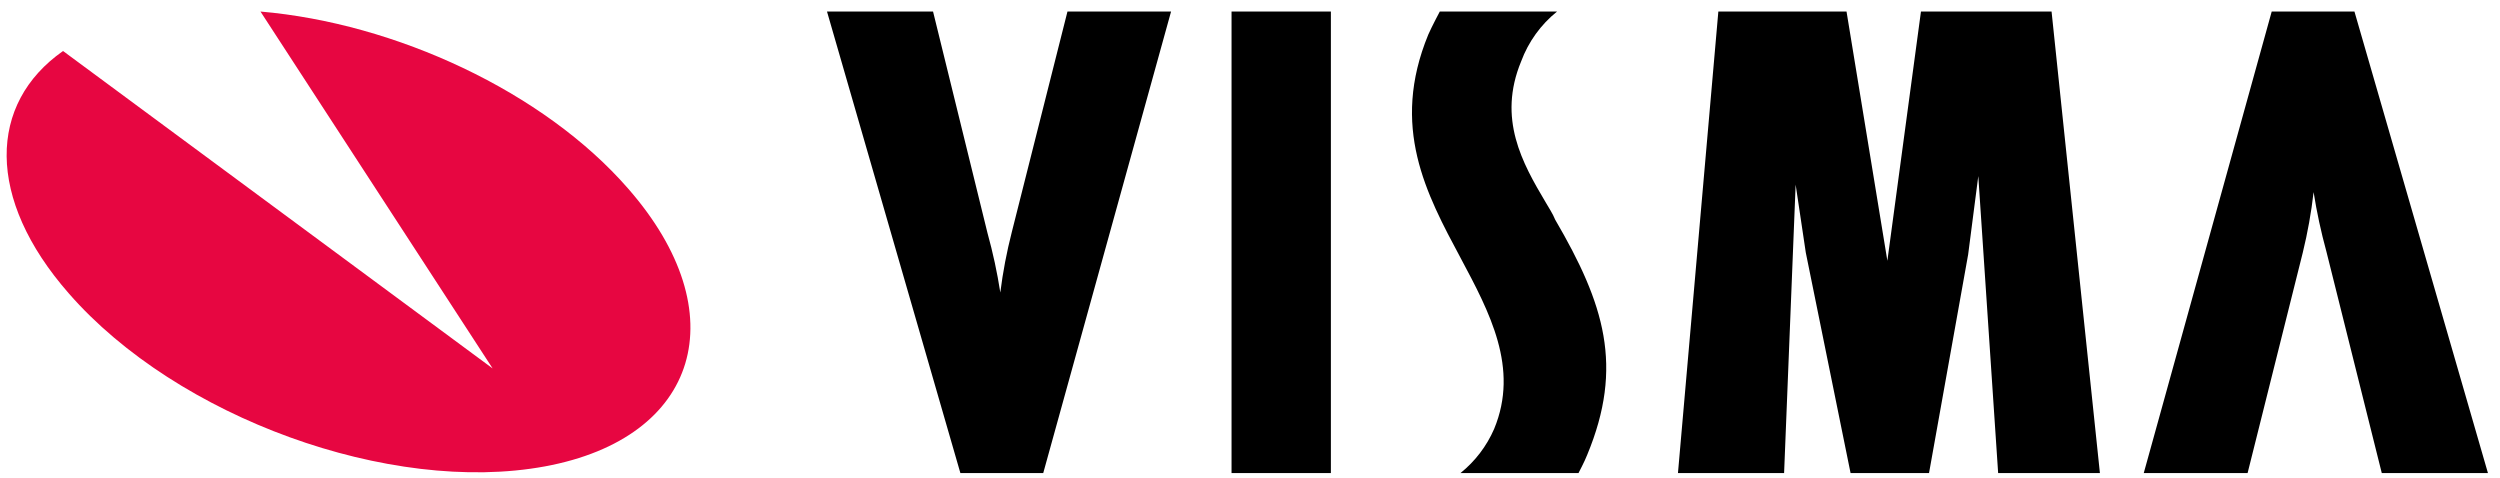
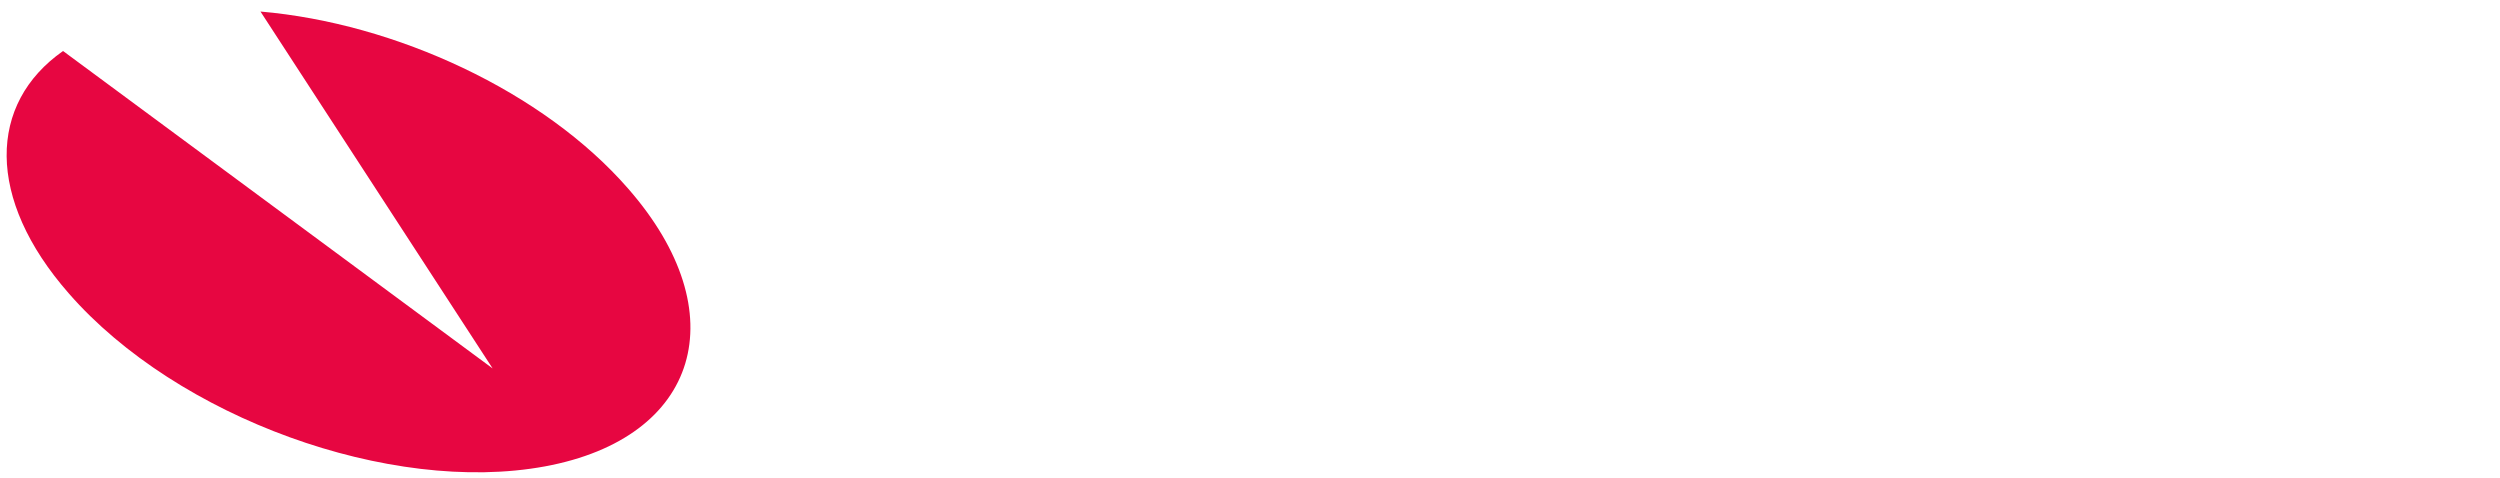
<svg xmlns="http://www.w3.org/2000/svg" width="136" height="26" viewBox="0 0 136 26" fill="none">
-   <path d="M123.581 0.628L116.62 25.735H122.269L125.27 13.746C125.535 12.662 125.733 11.561 125.86 10.451C126.032 11.541 126.265 12.62 126.556 13.684L129.569 25.735H135.344L128.082 0.628H123.581ZM58.07 0.628L55.044 12.617C54.766 13.701 54.556 14.801 54.417 15.912C54.248 14.822 54.015 13.742 53.72 12.679L50.758 0.628H44.989L52.245 25.735H56.752L63.706 0.628H58.07ZM66.996 0.628V25.735H72.4V0.628H66.996ZM104.5 0.628L102.673 14.186L100.451 0.628H93.478L91.281 25.735H97.055L97.683 10.043L98.235 13.74L100.671 25.735H104.939L107.067 13.847L107.619 9.579L108.699 25.735H114.235L111.605 0.628H104.5ZM84.075 10.991C82.82 8.876 81.457 6.465 82.75 3.34C83.144 2.276 83.819 1.339 84.703 0.628H78.325C78.325 0.628 77.892 1.438 77.698 1.883C75.632 6.905 77.578 10.527 79.468 14.054C81.031 16.985 82.656 20.017 81.282 23.331C80.876 24.27 80.246 25.095 79.449 25.735H85.87C85.87 25.735 86.203 25.108 86.341 24.75C88.343 19.929 87.282 16.54 84.602 11.951C84.47 11.619 84.251 11.299 84.075 10.991Z" fill="black" />
  <path d="M14.17 0.628L26.799 20.043L3.43 2.775C-0.65 5.631 -0.775 10.803 3.738 15.956C9.638 22.723 21.238 26.922 29.642 25.372C38.047 23.821 40.087 17.03 34.18 10.27C29.579 4.978 21.495 1.256 14.17 0.628Z" fill="#E70641" />
</svg>